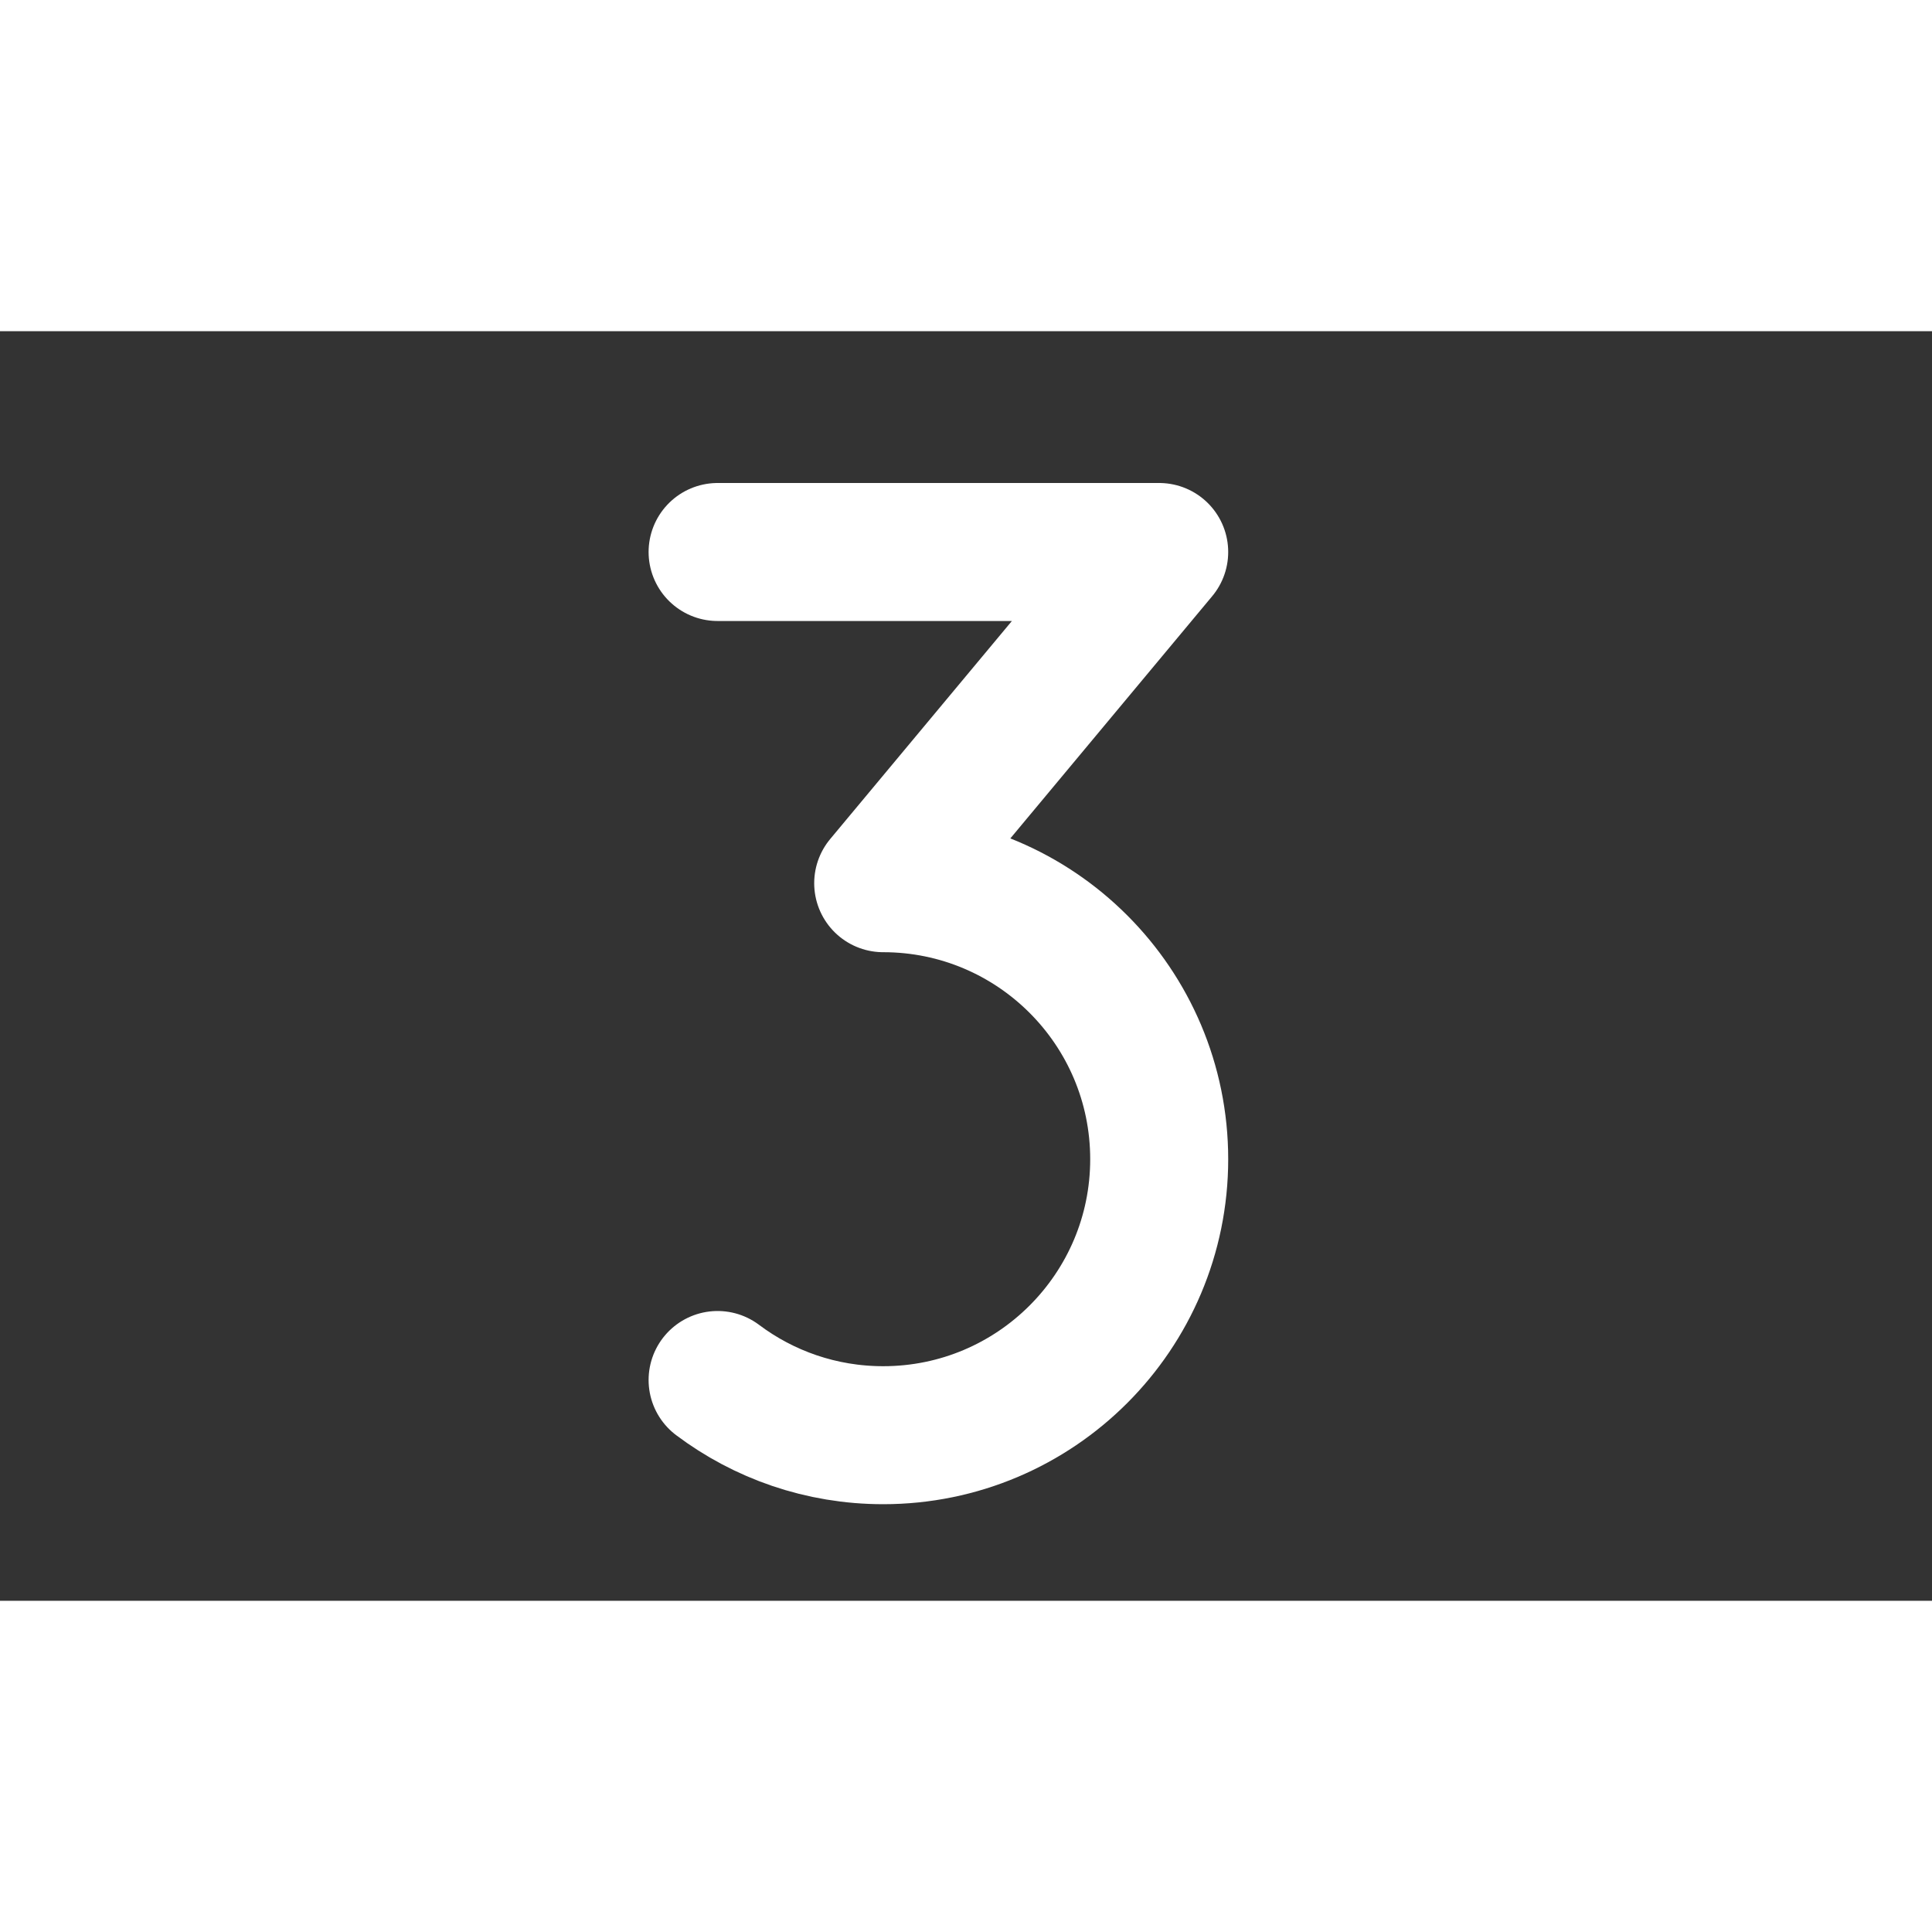
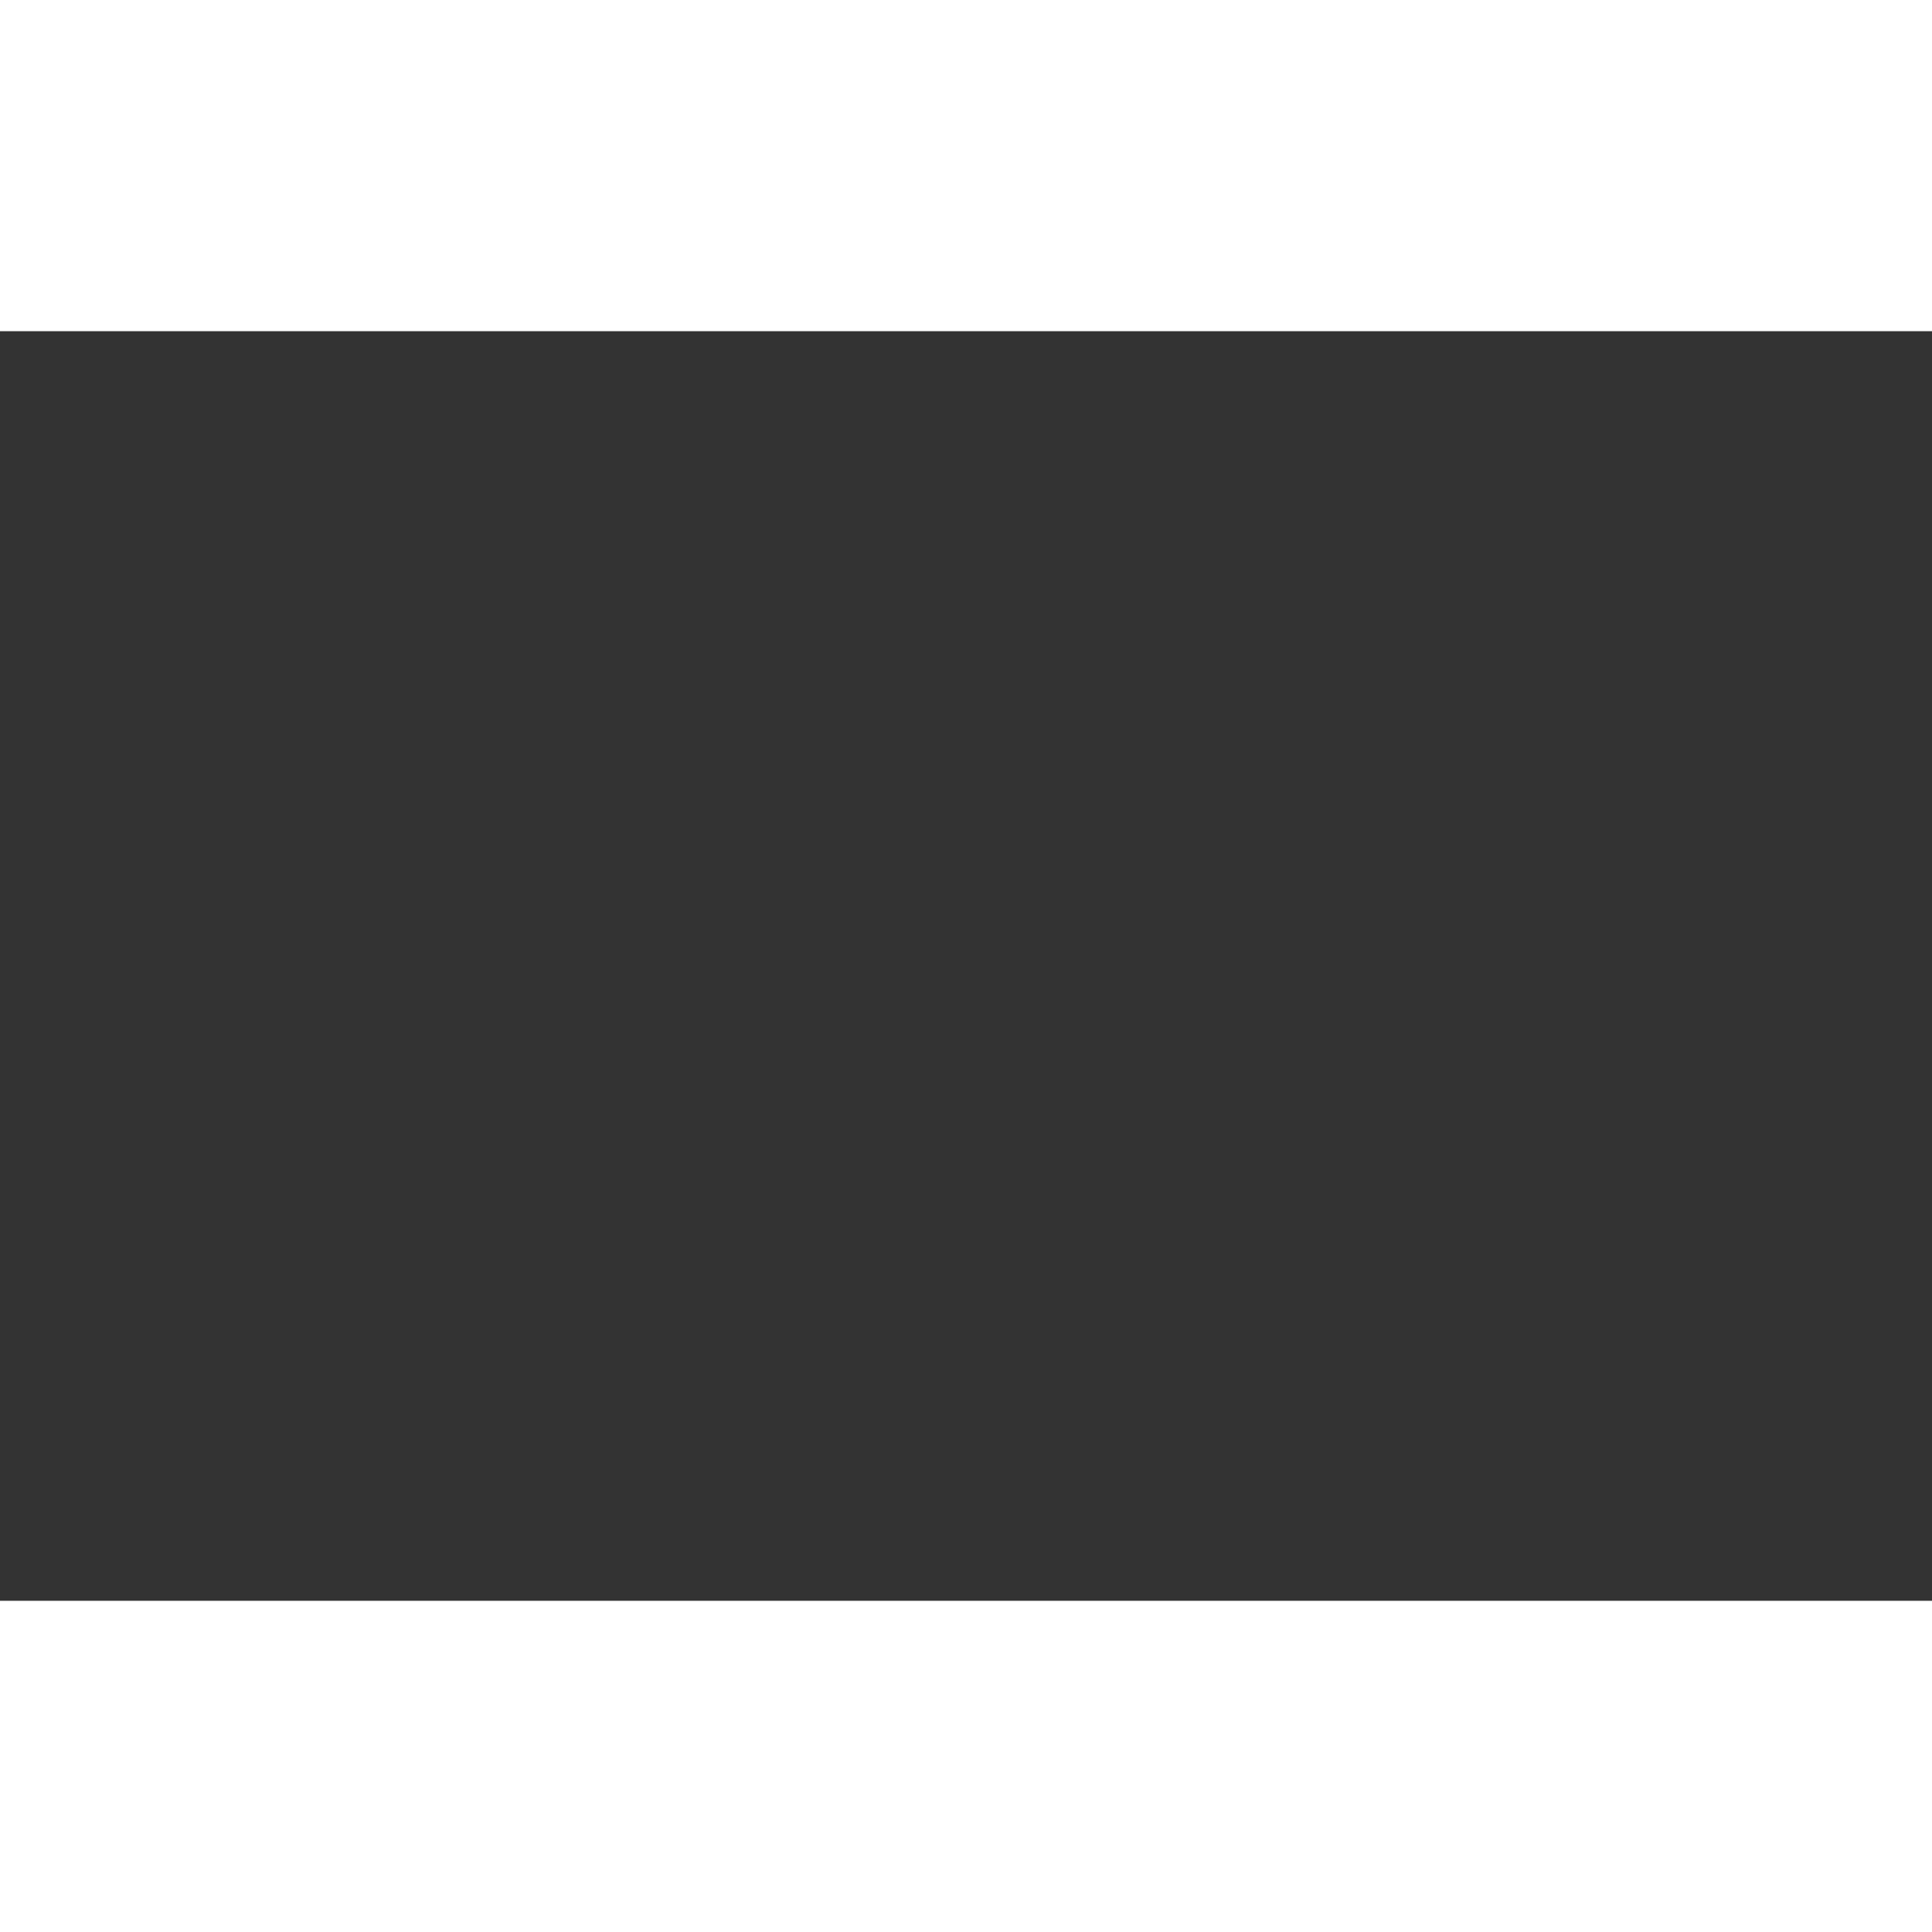
<svg xmlns="http://www.w3.org/2000/svg" width="35px" height="35px" viewBox="-5 0 35 23" fill="none">
  <rect x="-5" y="0" width="35" height="23" fill="#333333" stroke="none" />
  <g clip-path="url(#clip0_429_10996)">
-     <path d="M8 19C8.836 19.628 9.874 20 11 20C13.761 20 16 17.761 16 15C16 12.239 13.761 10 11 10L16 4H8" stroke="#fff" stroke-width="2.5" stroke-linecap="round" stroke-linejoin="round" />
-   </g>
+     </g>
  <defs>
    <clipPath id="clip0_429_10996">
      <rect width="24" height="24" fill="white" />
    </clipPath>
  </defs>
</svg>